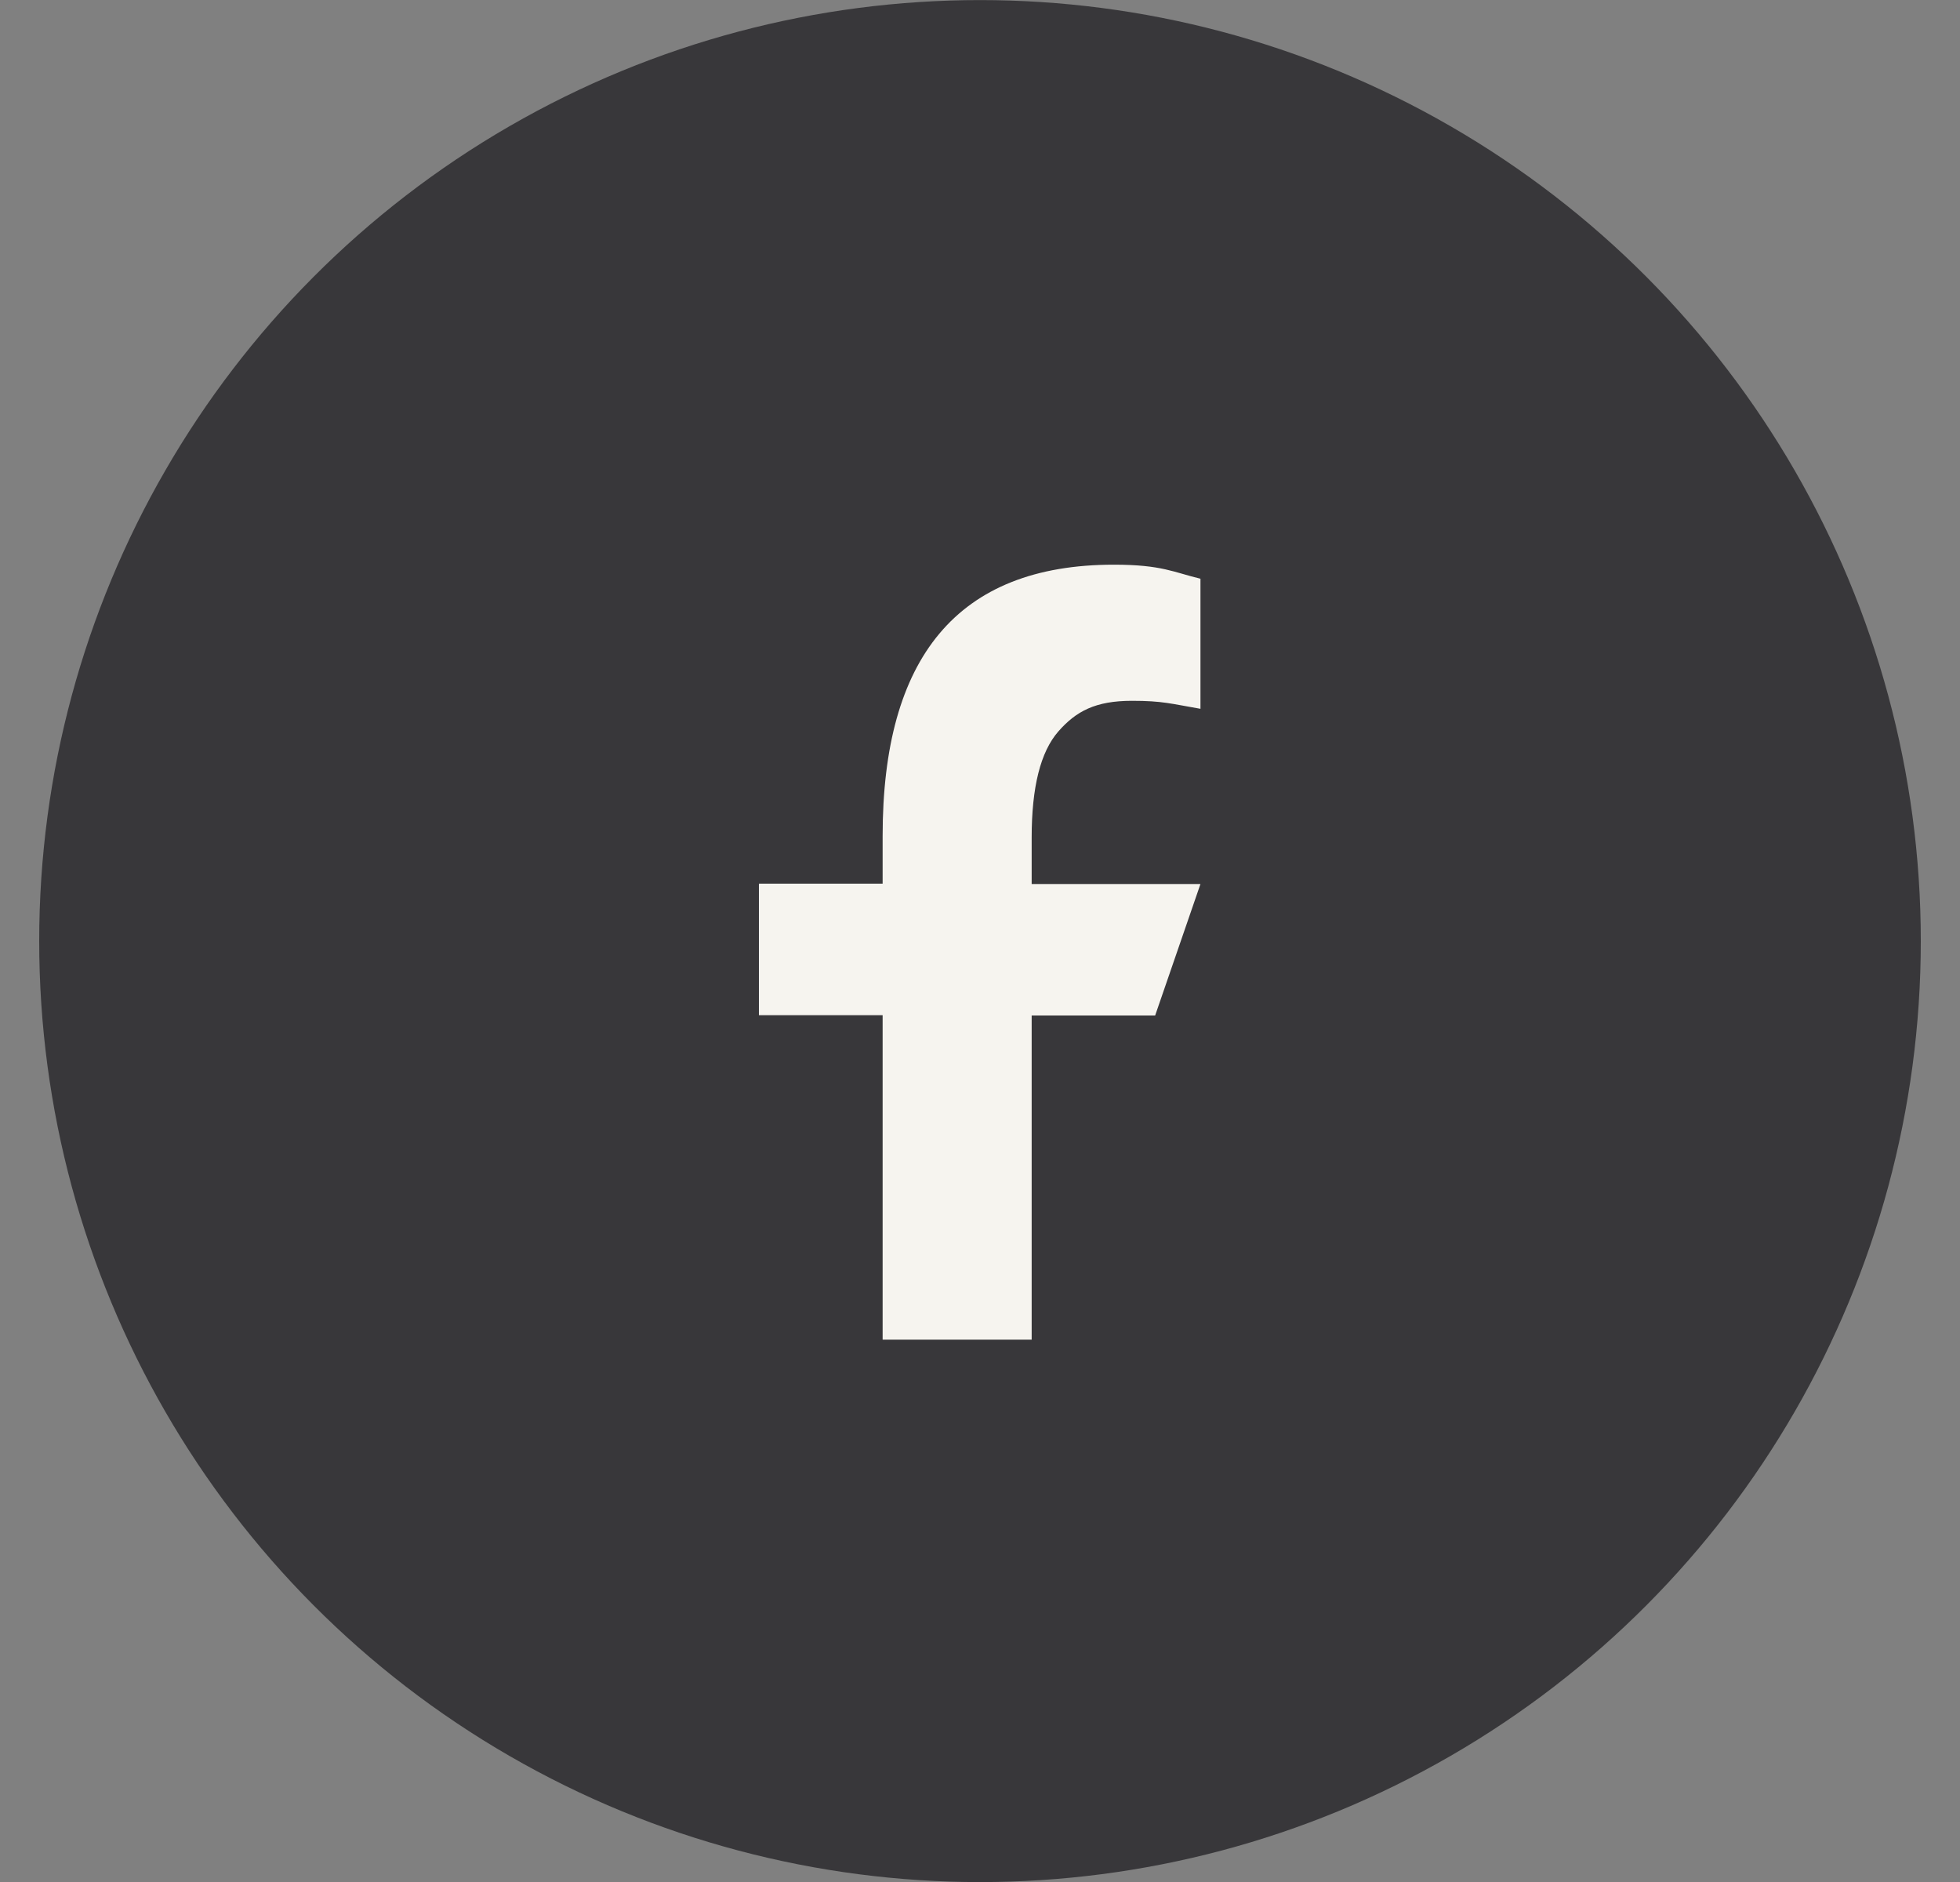
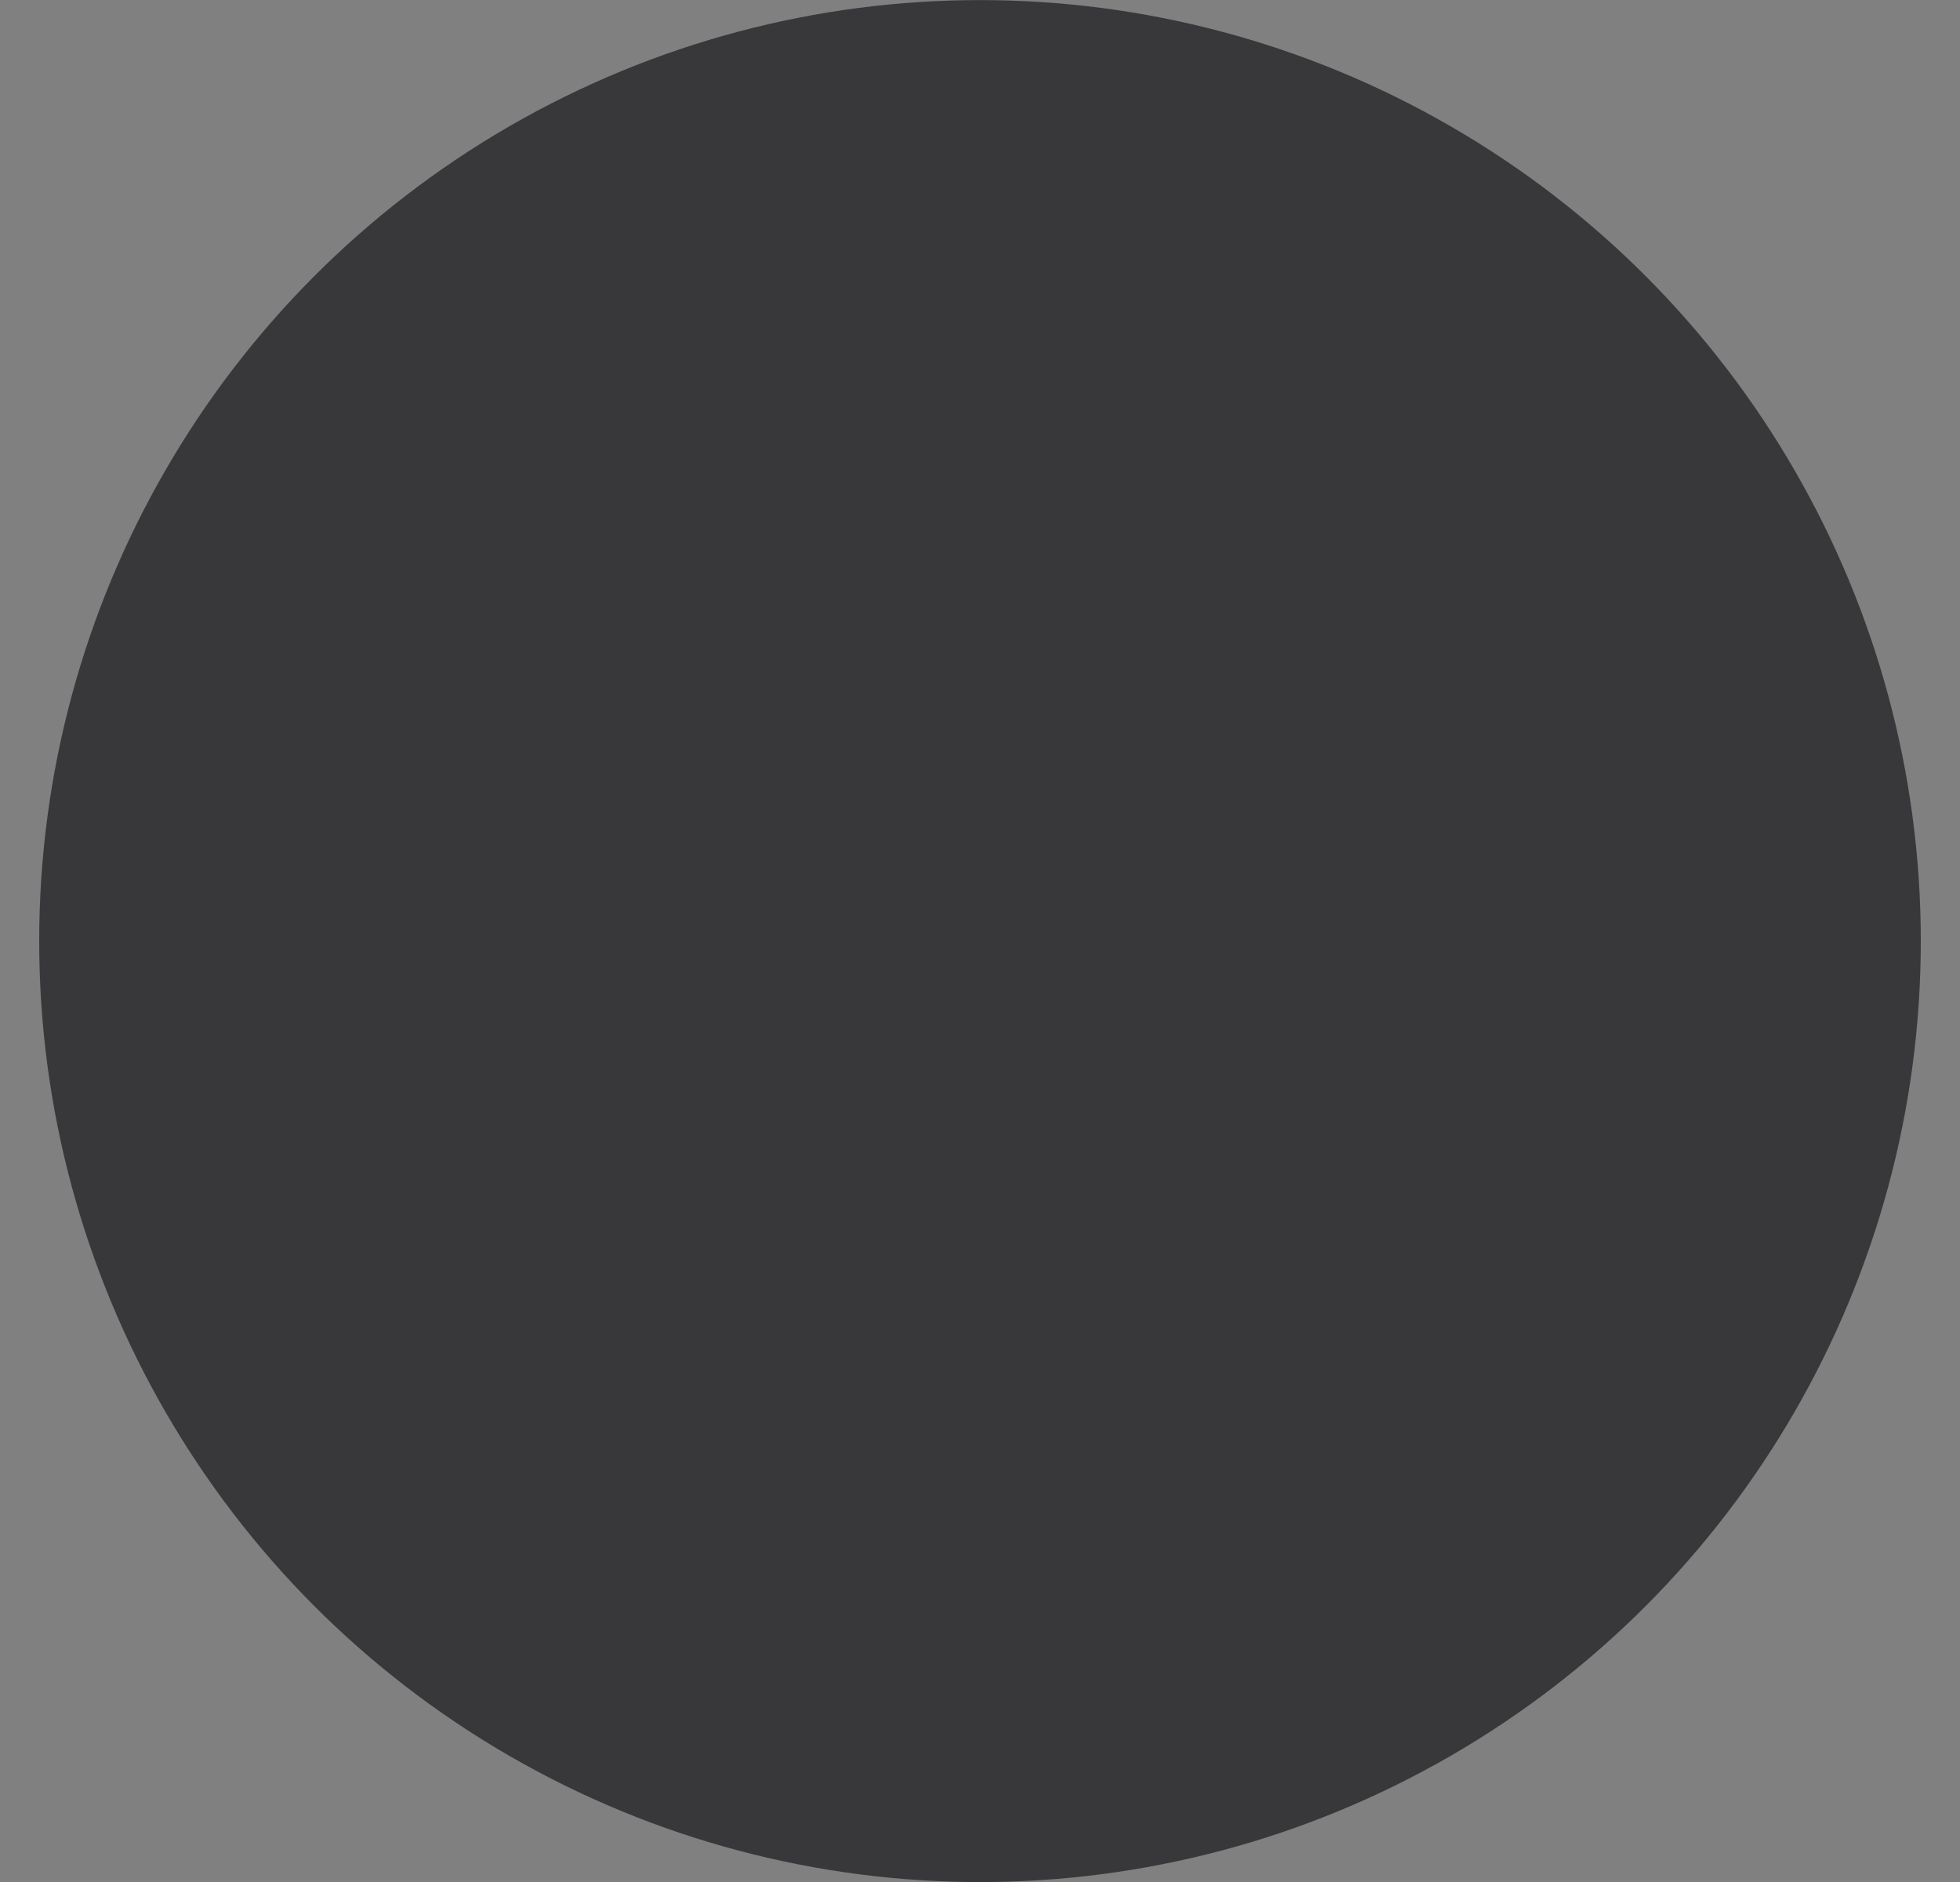
<svg xmlns="http://www.w3.org/2000/svg" width="25" height="24" viewBox="0 0 25 24" fill="none">
  <rect x="0" y="0" width="25" height="24" fill="#808080" stroke="none" />
  <circle cx="12.5" cy="12.001" r="12" fill="#38373A" />
-   <path d="M13.159 12.946V17.084H11.258V12.946H9.68V11.269H11.258V10.659C11.258 8.393 12.205 7.201 14.208 7.201C14.822 7.201 14.975 7.3 15.312 7.38V9.039C14.935 8.974 14.829 8.937 14.438 8.937C13.974 8.937 13.726 9.069 13.499 9.328C13.272 9.588 13.159 10.037 13.159 10.681V11.273H15.312L14.734 12.95H13.159V12.946Z" fill="#F6F4EF" />
</svg>